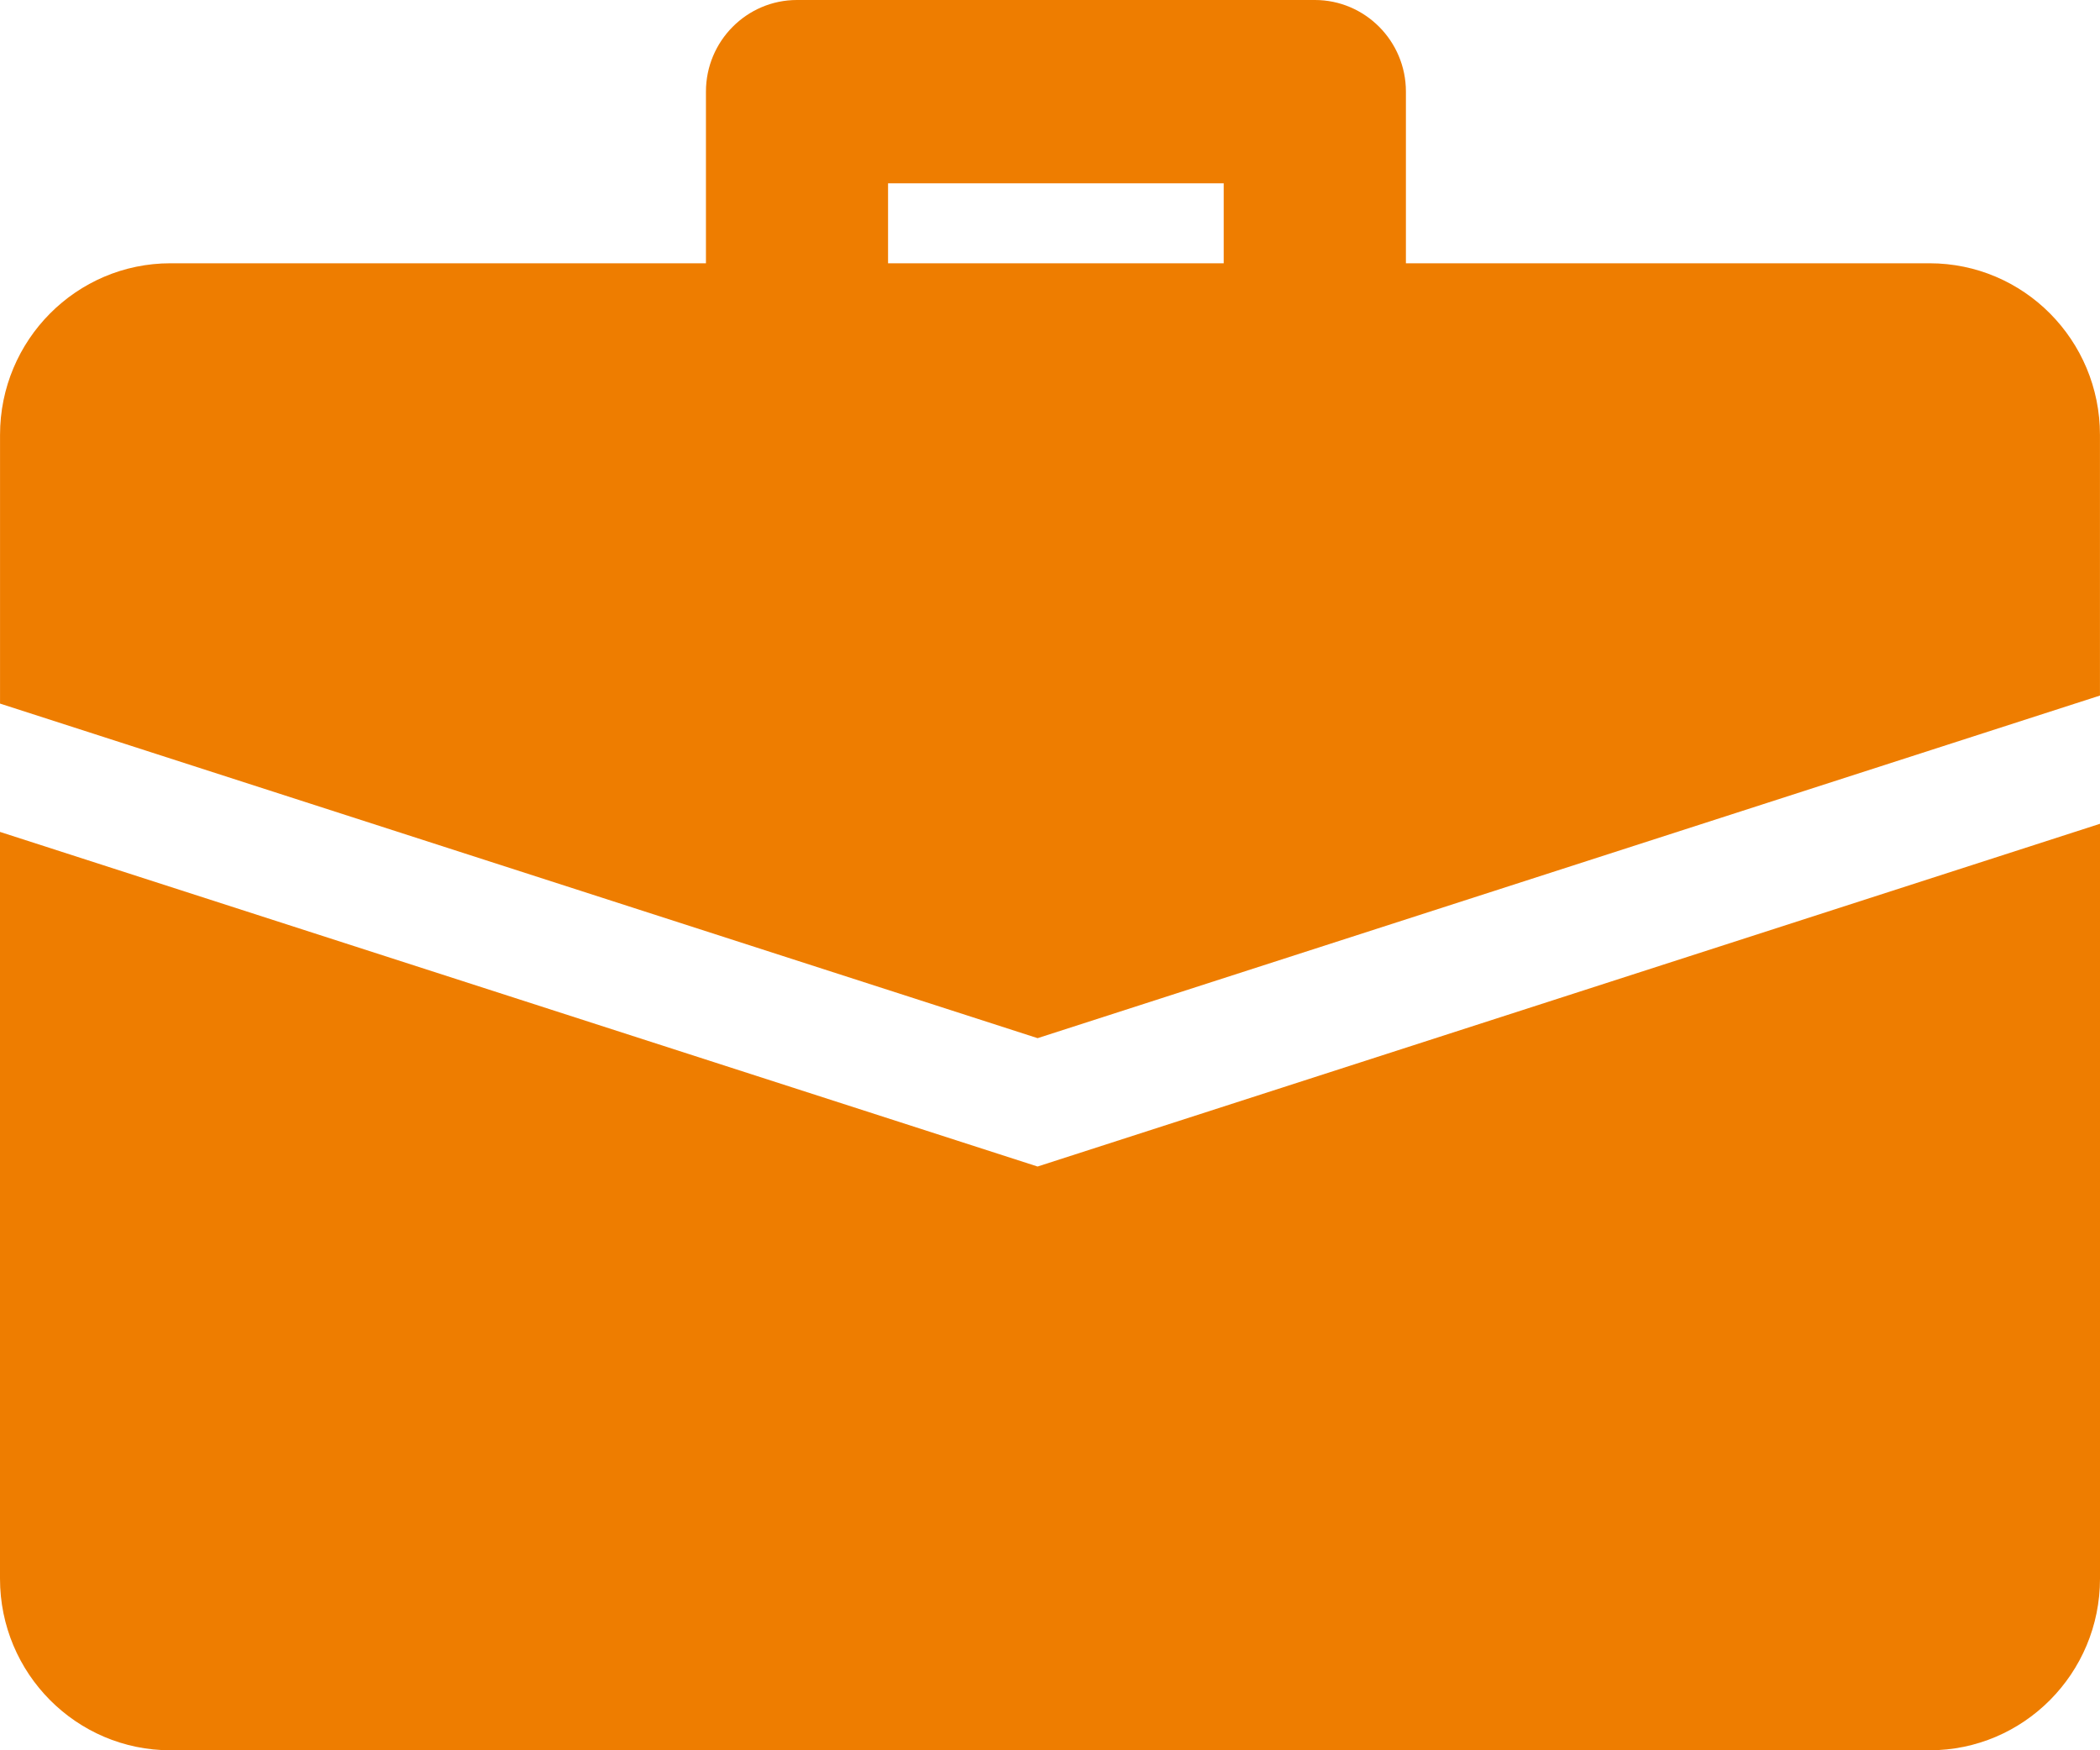
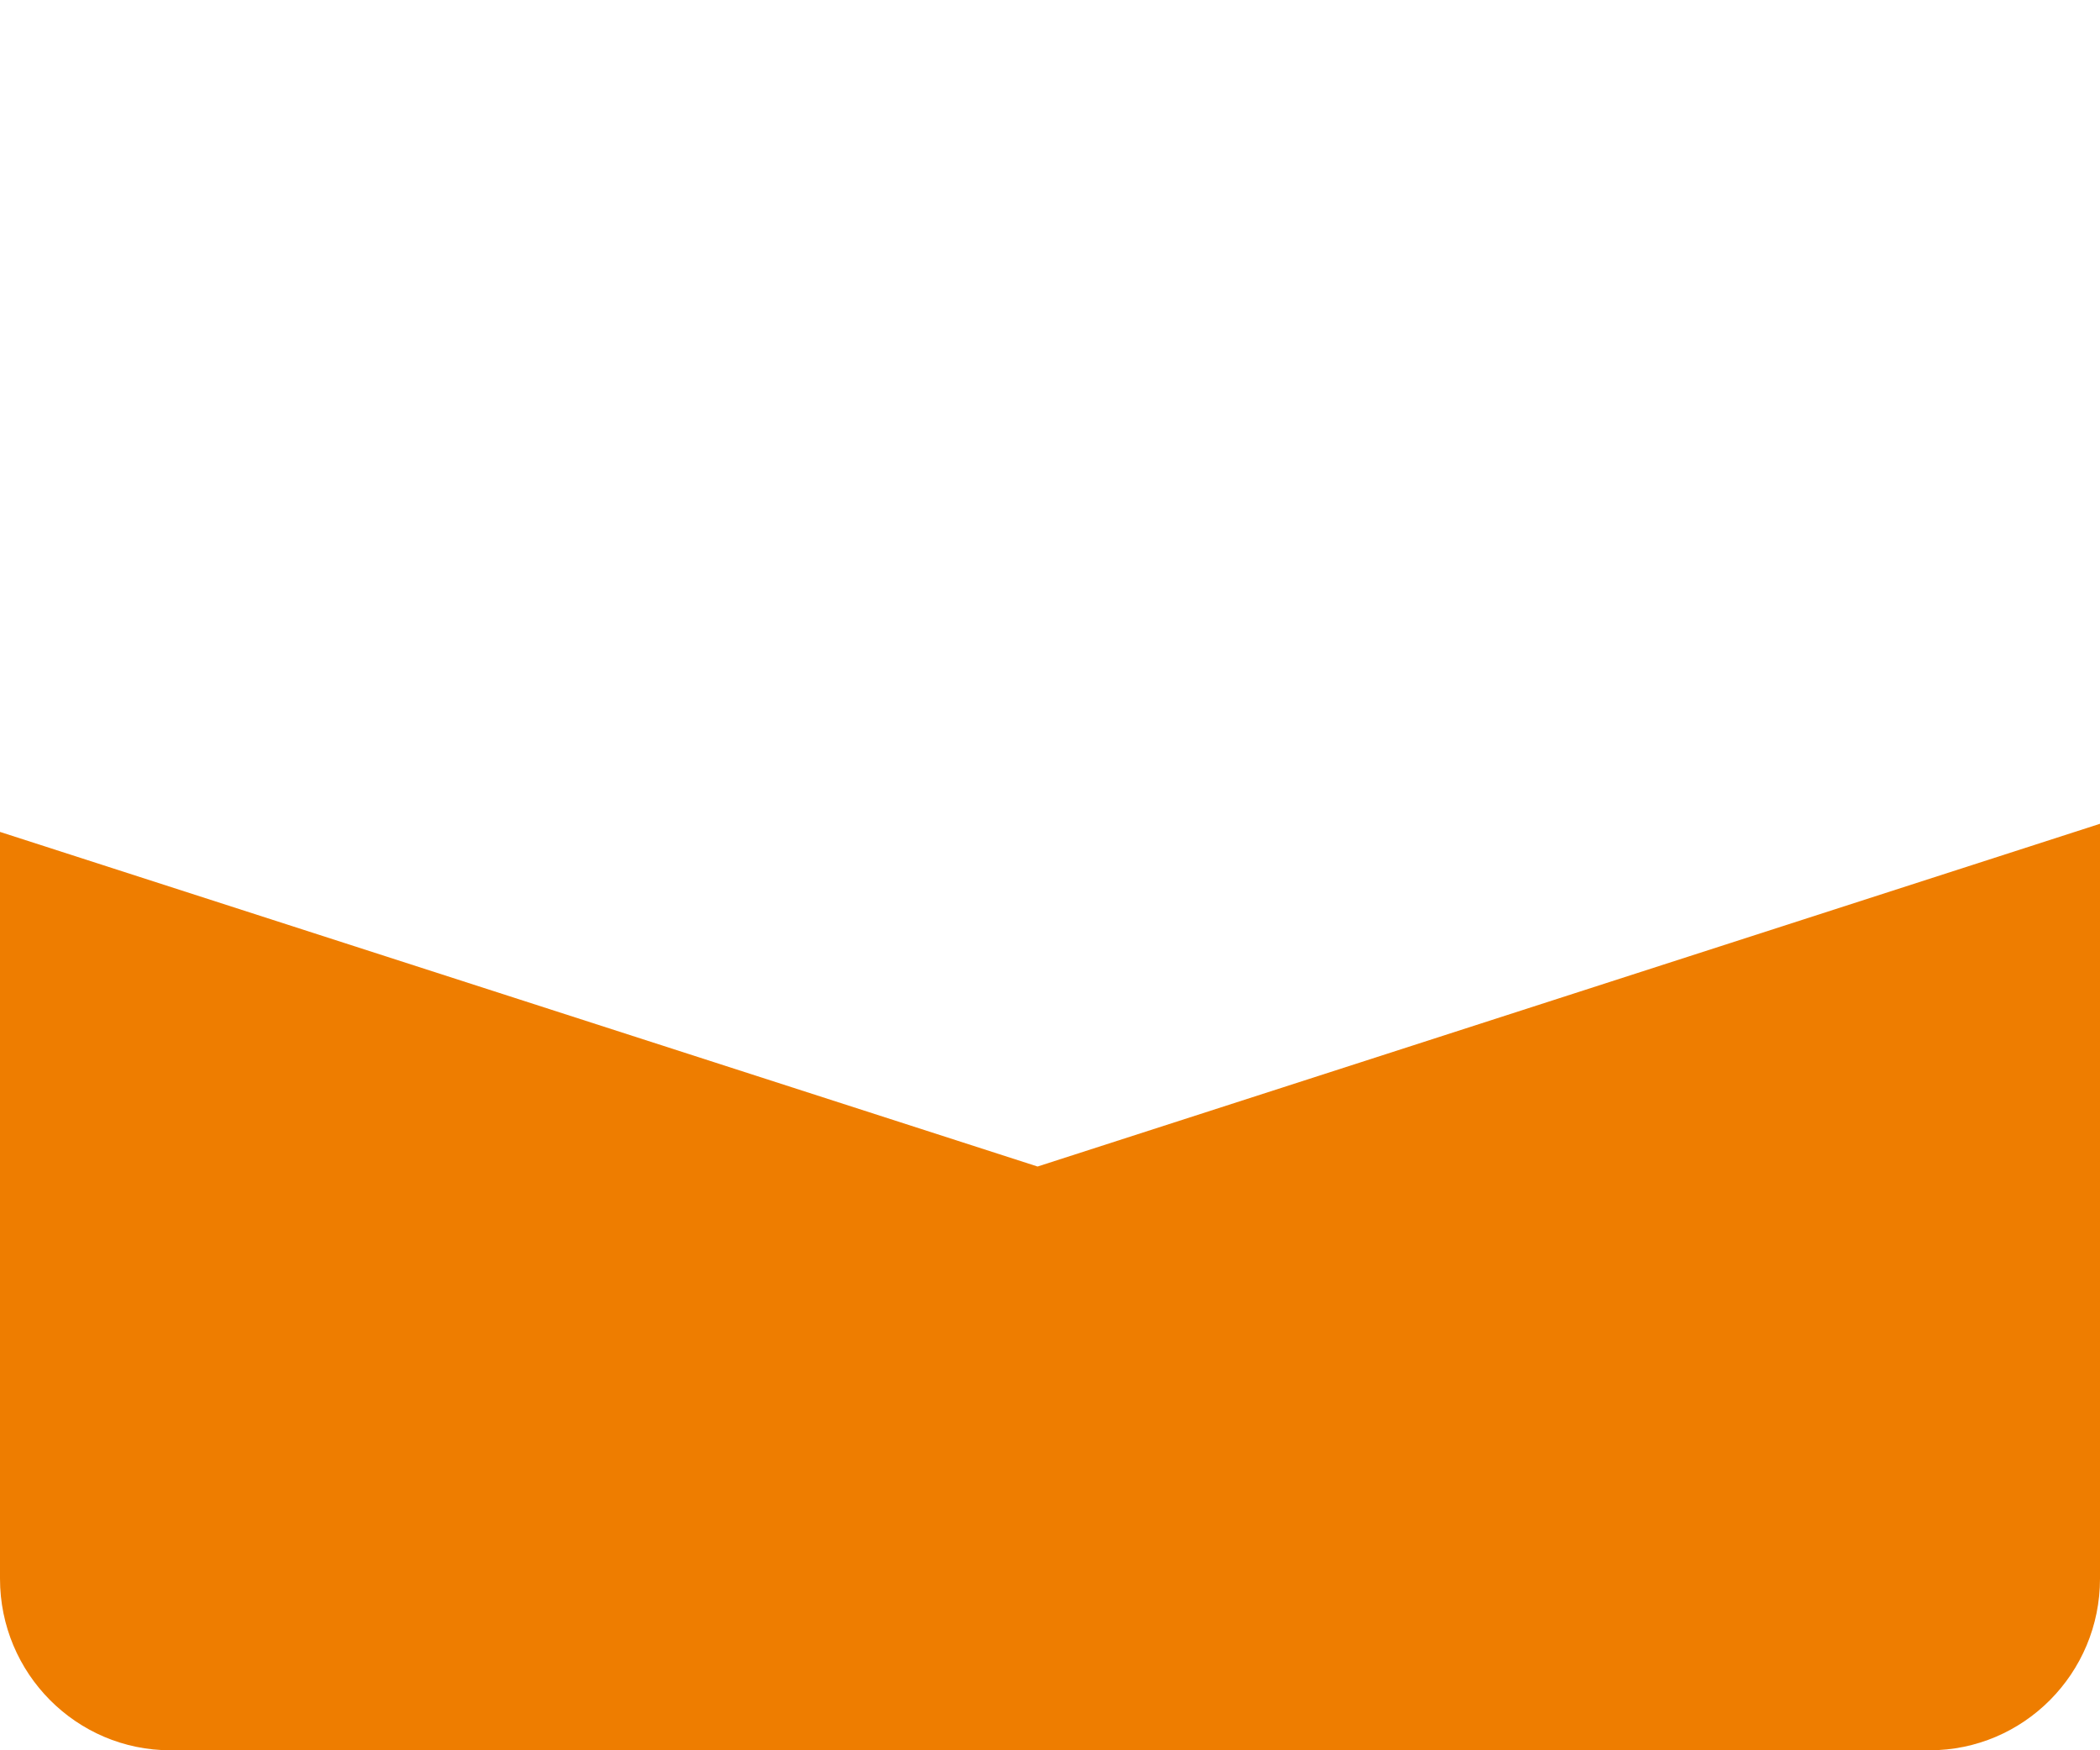
<svg xmlns="http://www.w3.org/2000/svg" width="60px" height="50px" version="1.1" xml:space="preserve" style="fill-rule:evenodd;clip-rule:evenodd;stroke-linejoin:round;stroke-miterlimit:2;">
  <g id="Group">
-     <path id="Fill-1" d="M25.373,7.521l9.59,0l0,-2.284l-9.59,0l0,2.284Zm4.273,22.136l30.353,-9.787l0,-7.446c0,-2.709 -2.179,-4.903 -4.87,-4.903l-14.96,0l0,-4.904c0,-1.443 -1.167,-2.617 -2.602,-2.617l-14.796,0c-1.435,0 -2.601,1.174 -2.601,2.617l0,4.904l-15.299,0c-2.687,0 -4.87,2.194 -4.87,4.903l0,7.675l29.645,9.558Z" style="fill:#ee7d00;" />
    <path id="Fill-3" d="M29.645,33.324l-29.645,-9.559l0,21.332c0,2.709 2.183,4.903 4.87,4.903l50.26,0c2.687,0 4.87,-2.194 4.87,-4.903l0,-21.564l-30.355,9.791Z" style="fill:#ee7d00;" />
  </g>
</svg>